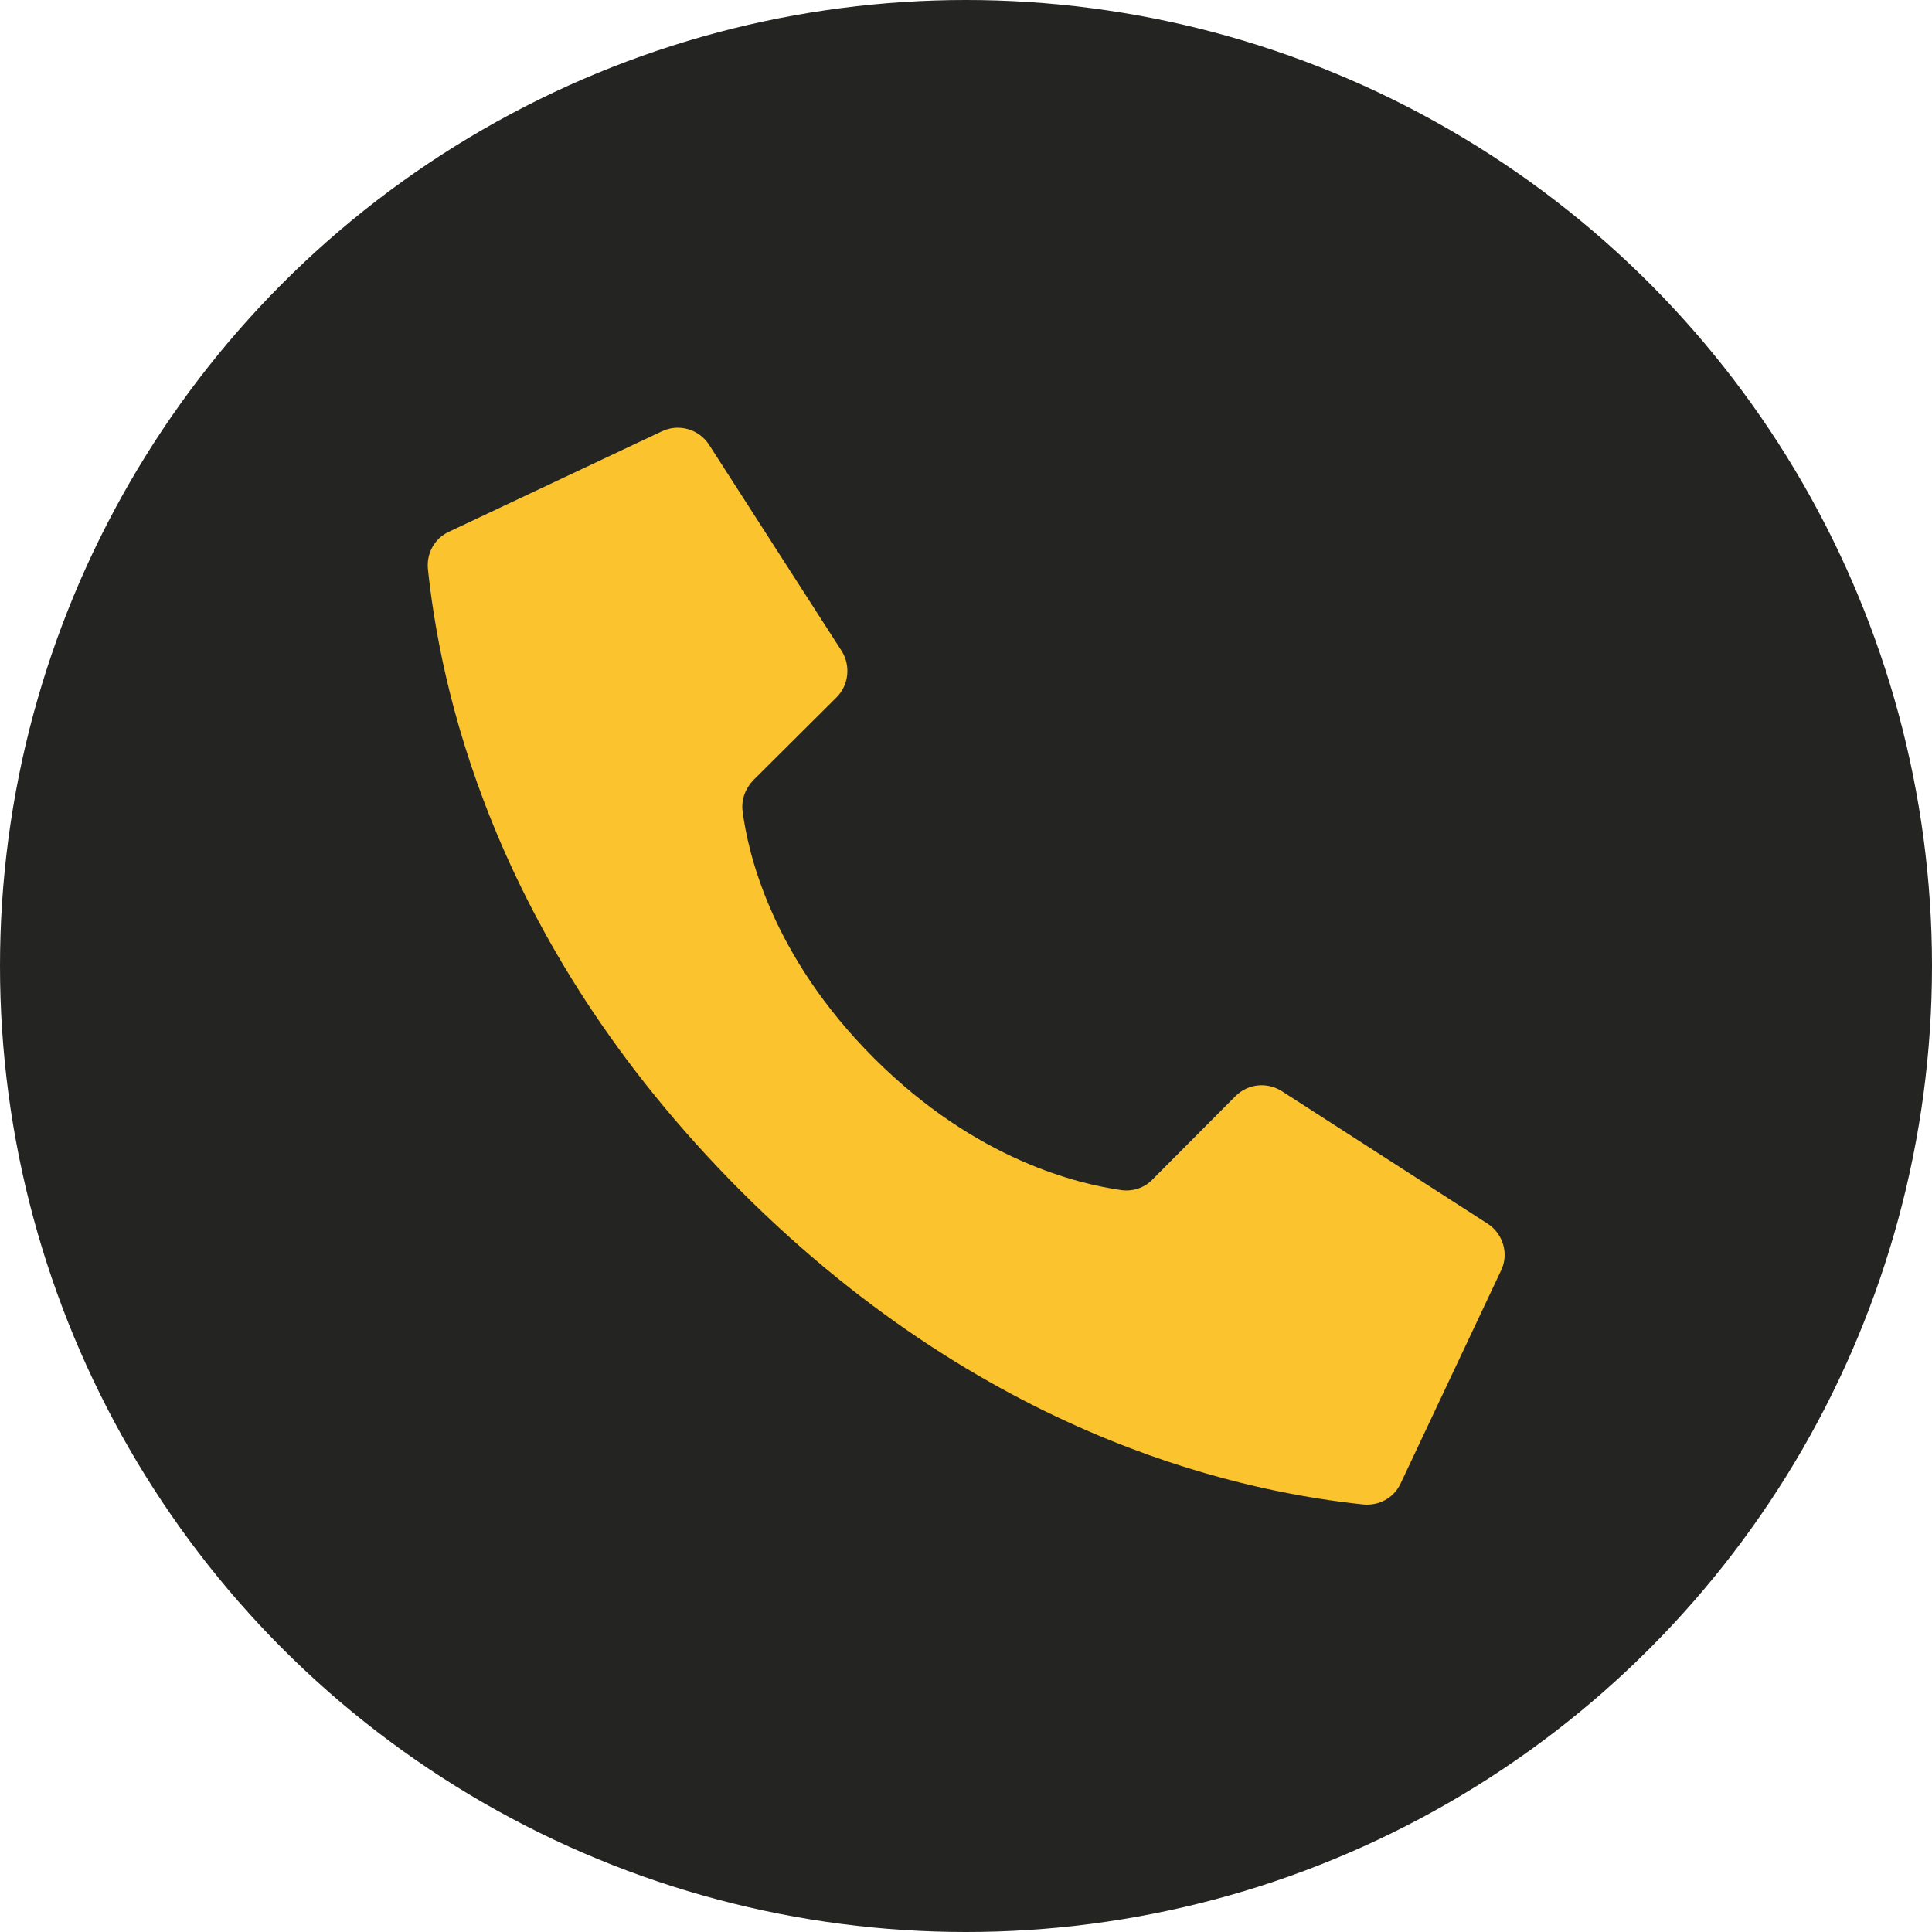
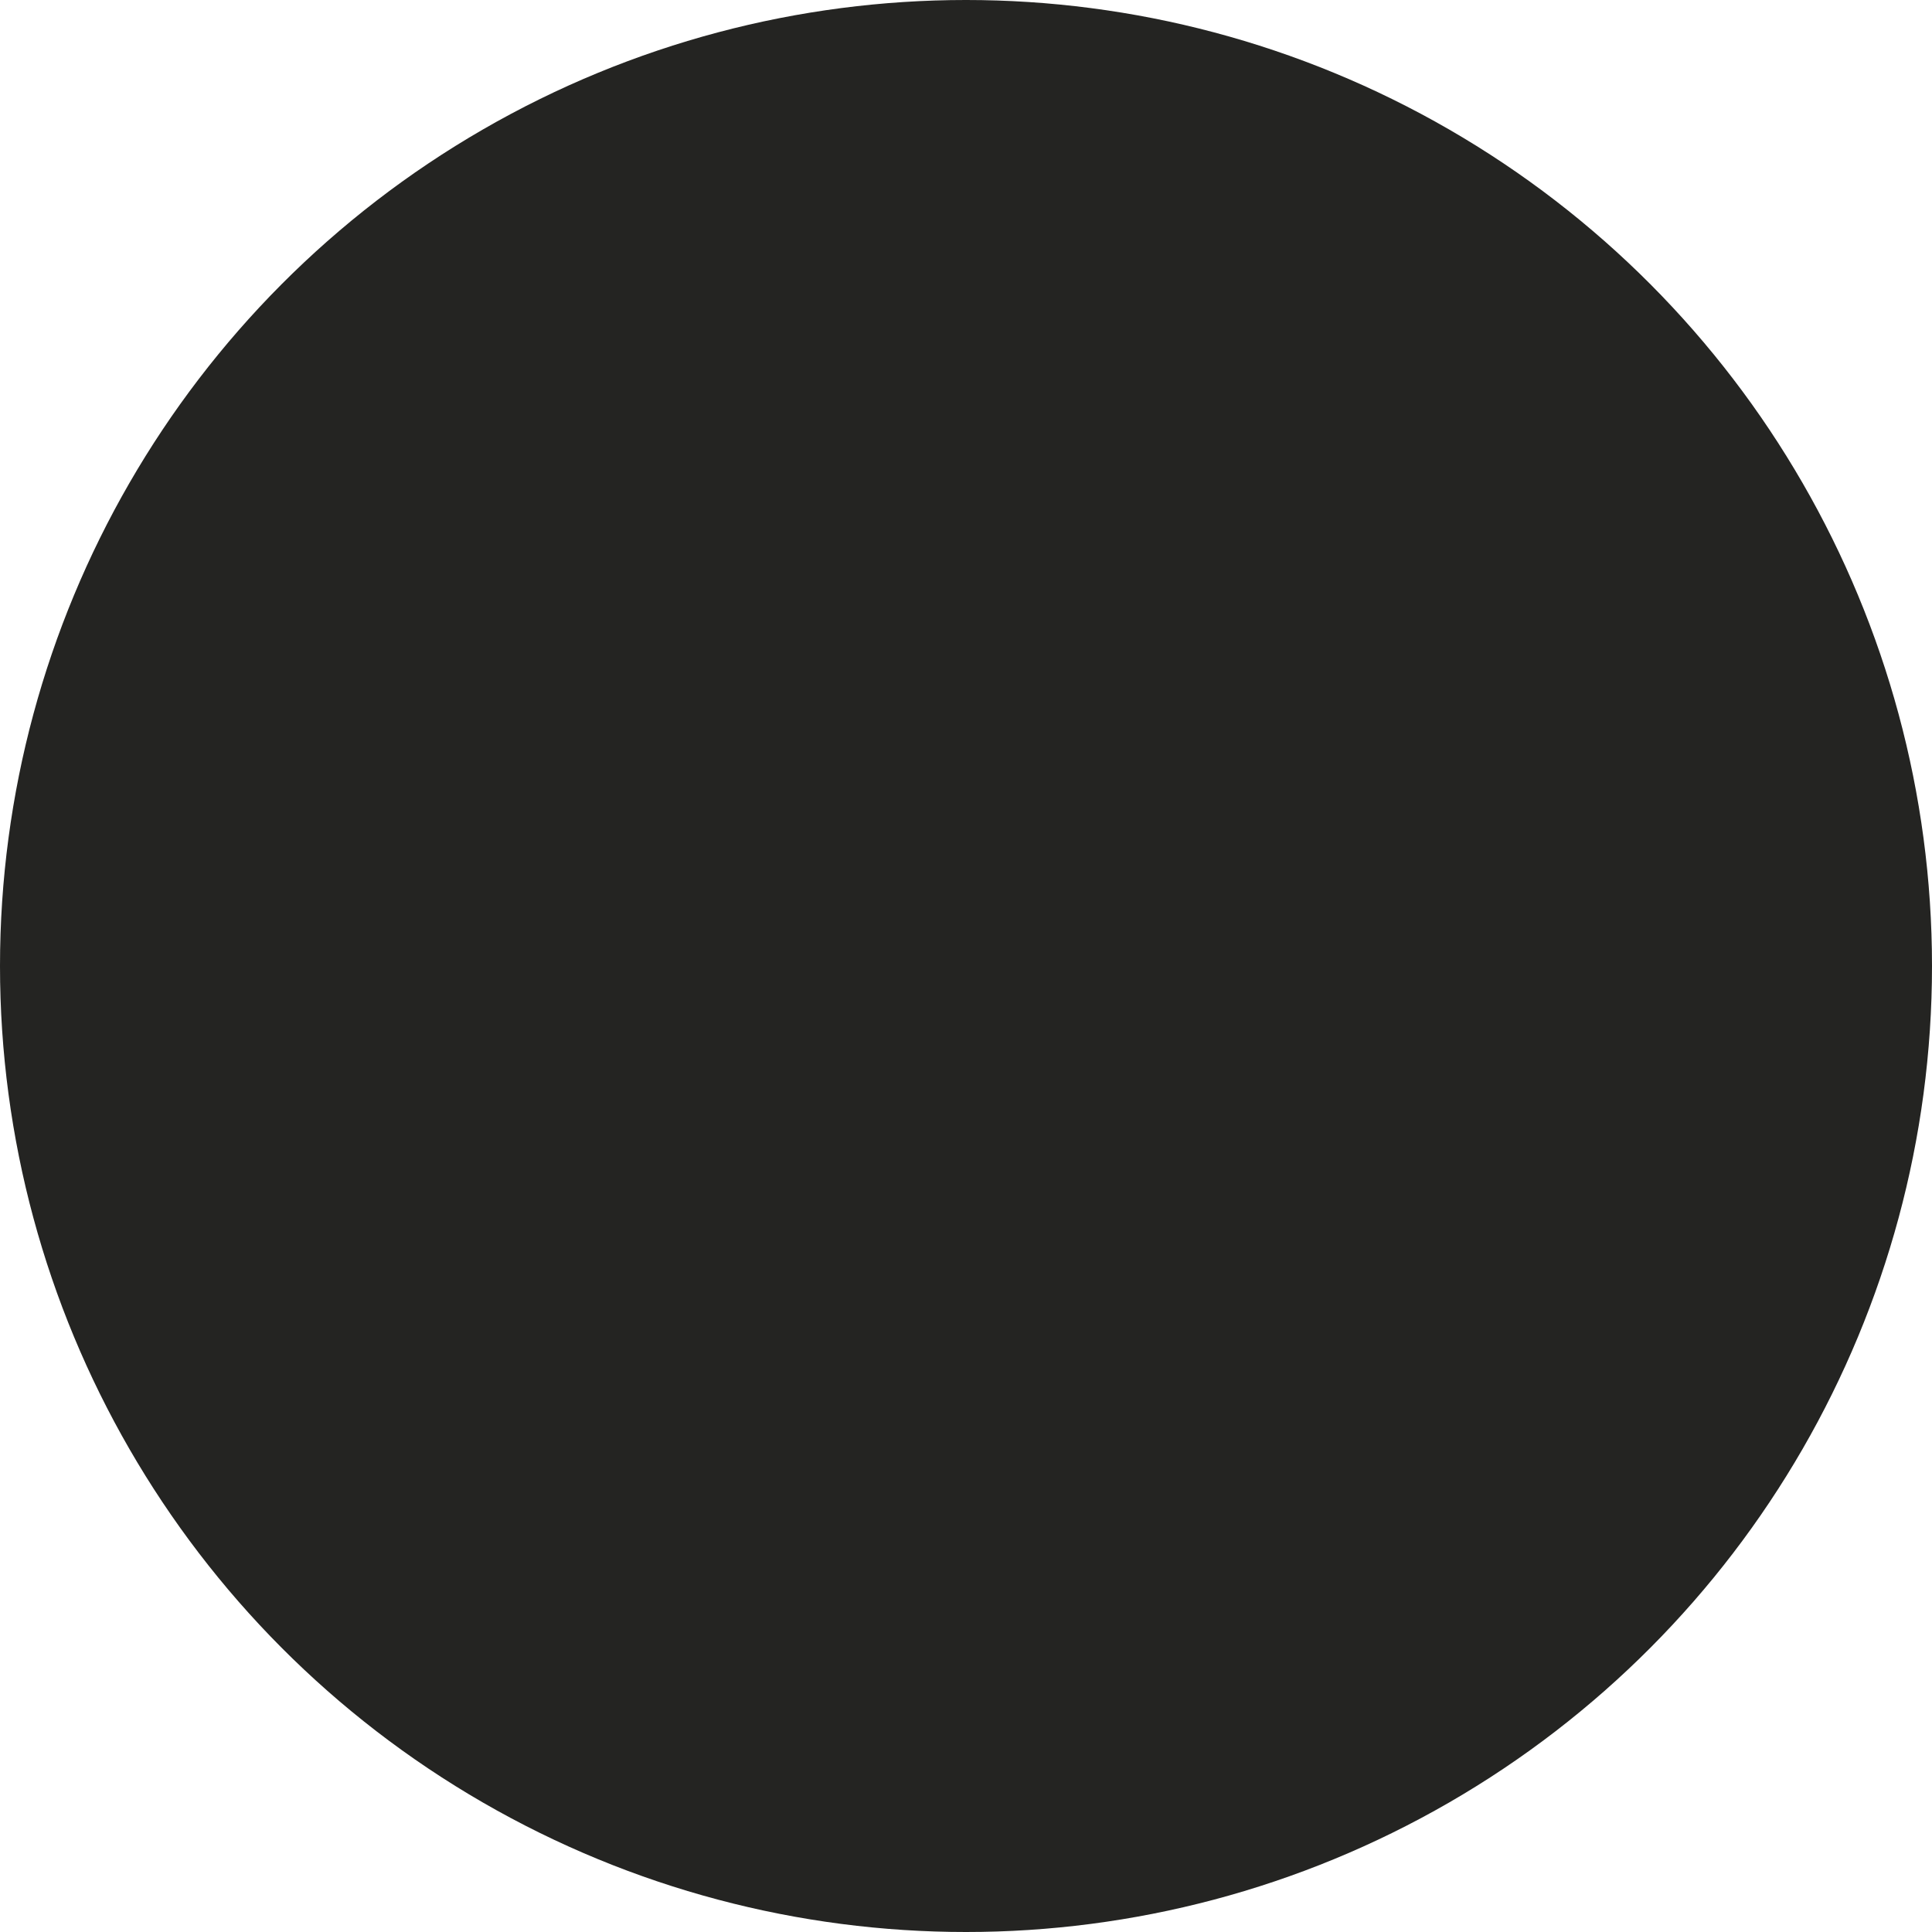
<svg xmlns="http://www.w3.org/2000/svg" version="1.1" id="Слой_1" x="0px" y="0px" viewBox="0 0 512 512" style="enable-background:new 0 0 512 512;" xml:space="preserve">
  <style type="text/css">
	.st0{fill:#242422;}
	.st1{fill:#FBC32E;}
</style>
  <circle class="st0" cx="256" cy="256" r="256" />
  <g id="Page-1">
    <g id="_x30_03---Call" transform="translate(-1)">
-       <path id="Shape" class="st1" d="M232.6,280.4c-27.3-27.3-33.4-54.5-34.8-65.4c-0.4-3,0.7-6,2.8-8.2l22.1-22    c3.2-3.2,3.8-8.3,1.4-12.2L189,118c-2.7-4.3-8.2-5.9-12.8-3.6L119.8,141c-3.7,1.8-5.8,5.7-5.4,9.8c3,28.1,15.2,97.1,83,164.9    s136.8,80,164.9,83c4.1,0.4,8-1.7,9.8-5.4l26.6-56.4c2.3-4.5,0.7-10-3.6-12.7l-54.5-35.1c-3.9-2.4-8.9-1.9-12.2,1.4l-22,22.1    c-2.1,2.2-5.2,3.2-8.2,2.8C287.1,313.8,259.9,307.7,232.6,280.4L232.6,280.4z" />
-     </g>
+       </g>
  </g>
</svg>